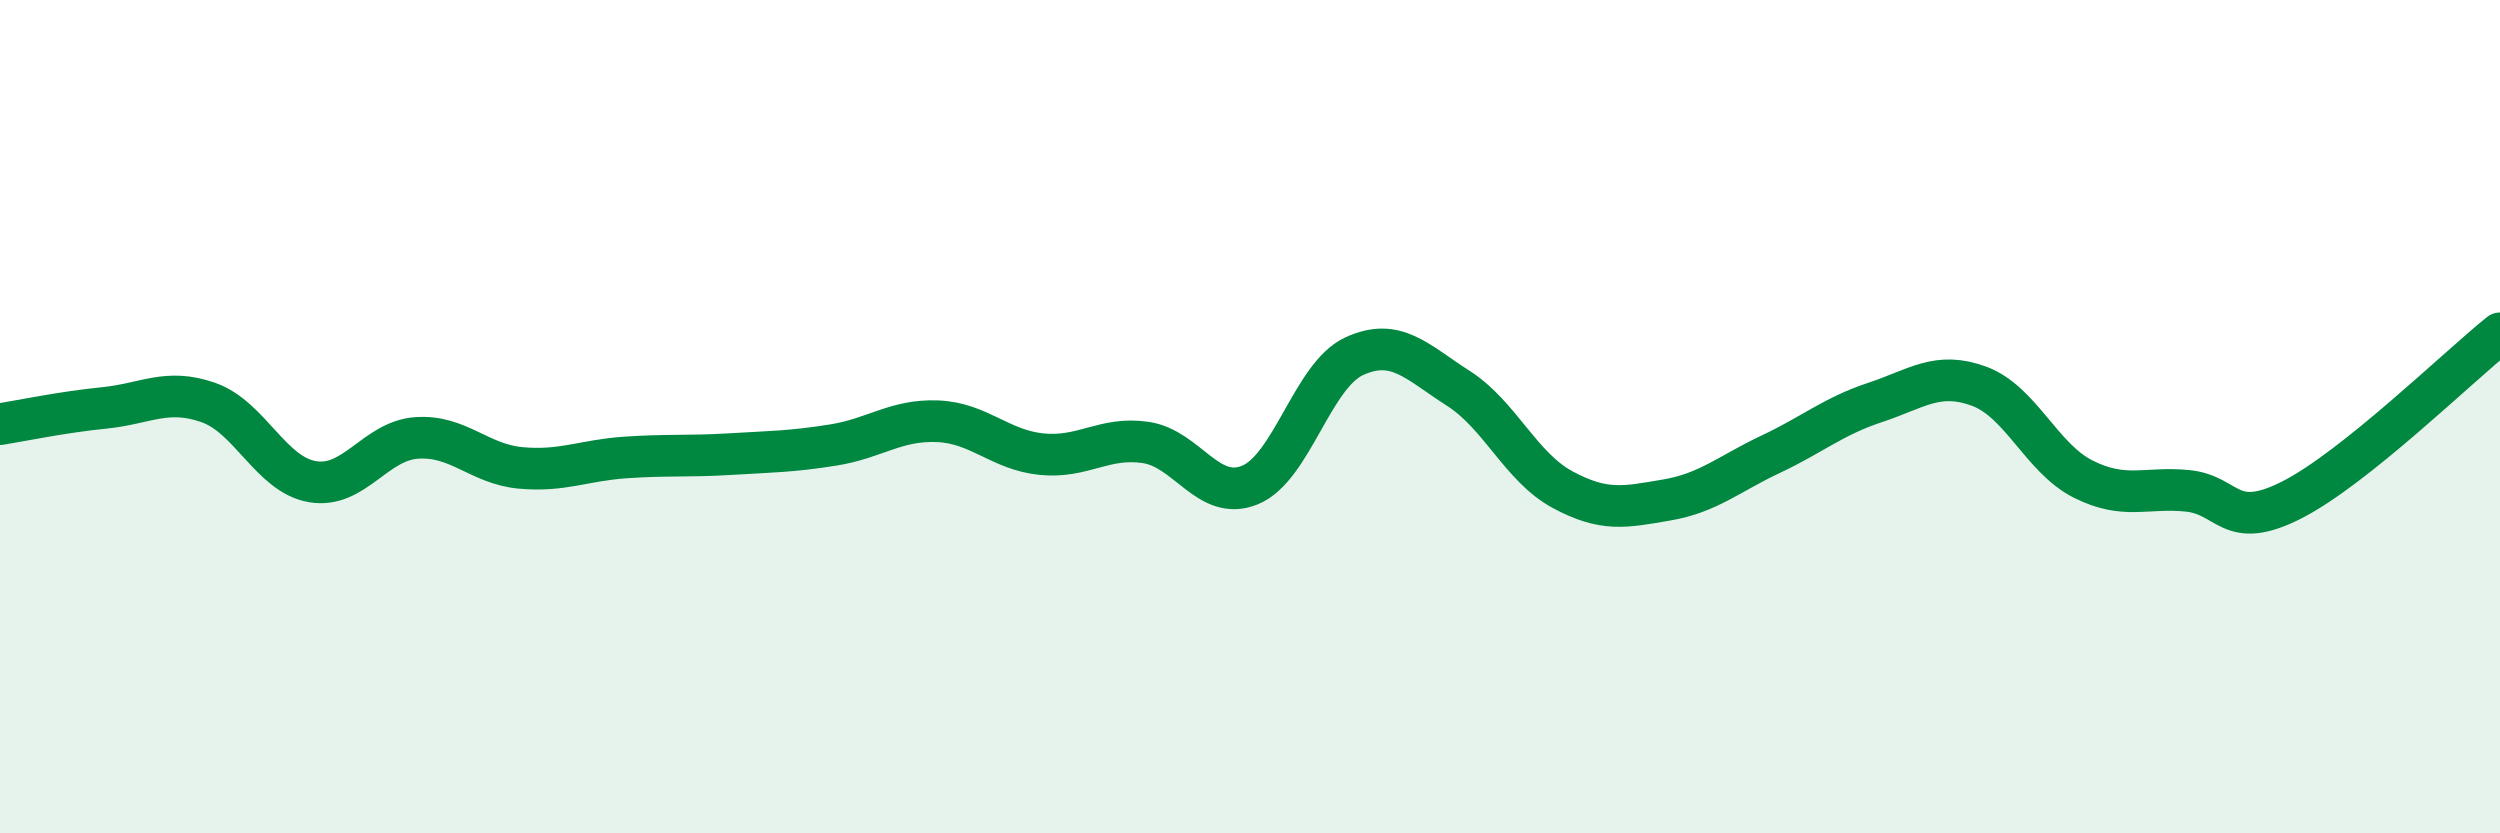
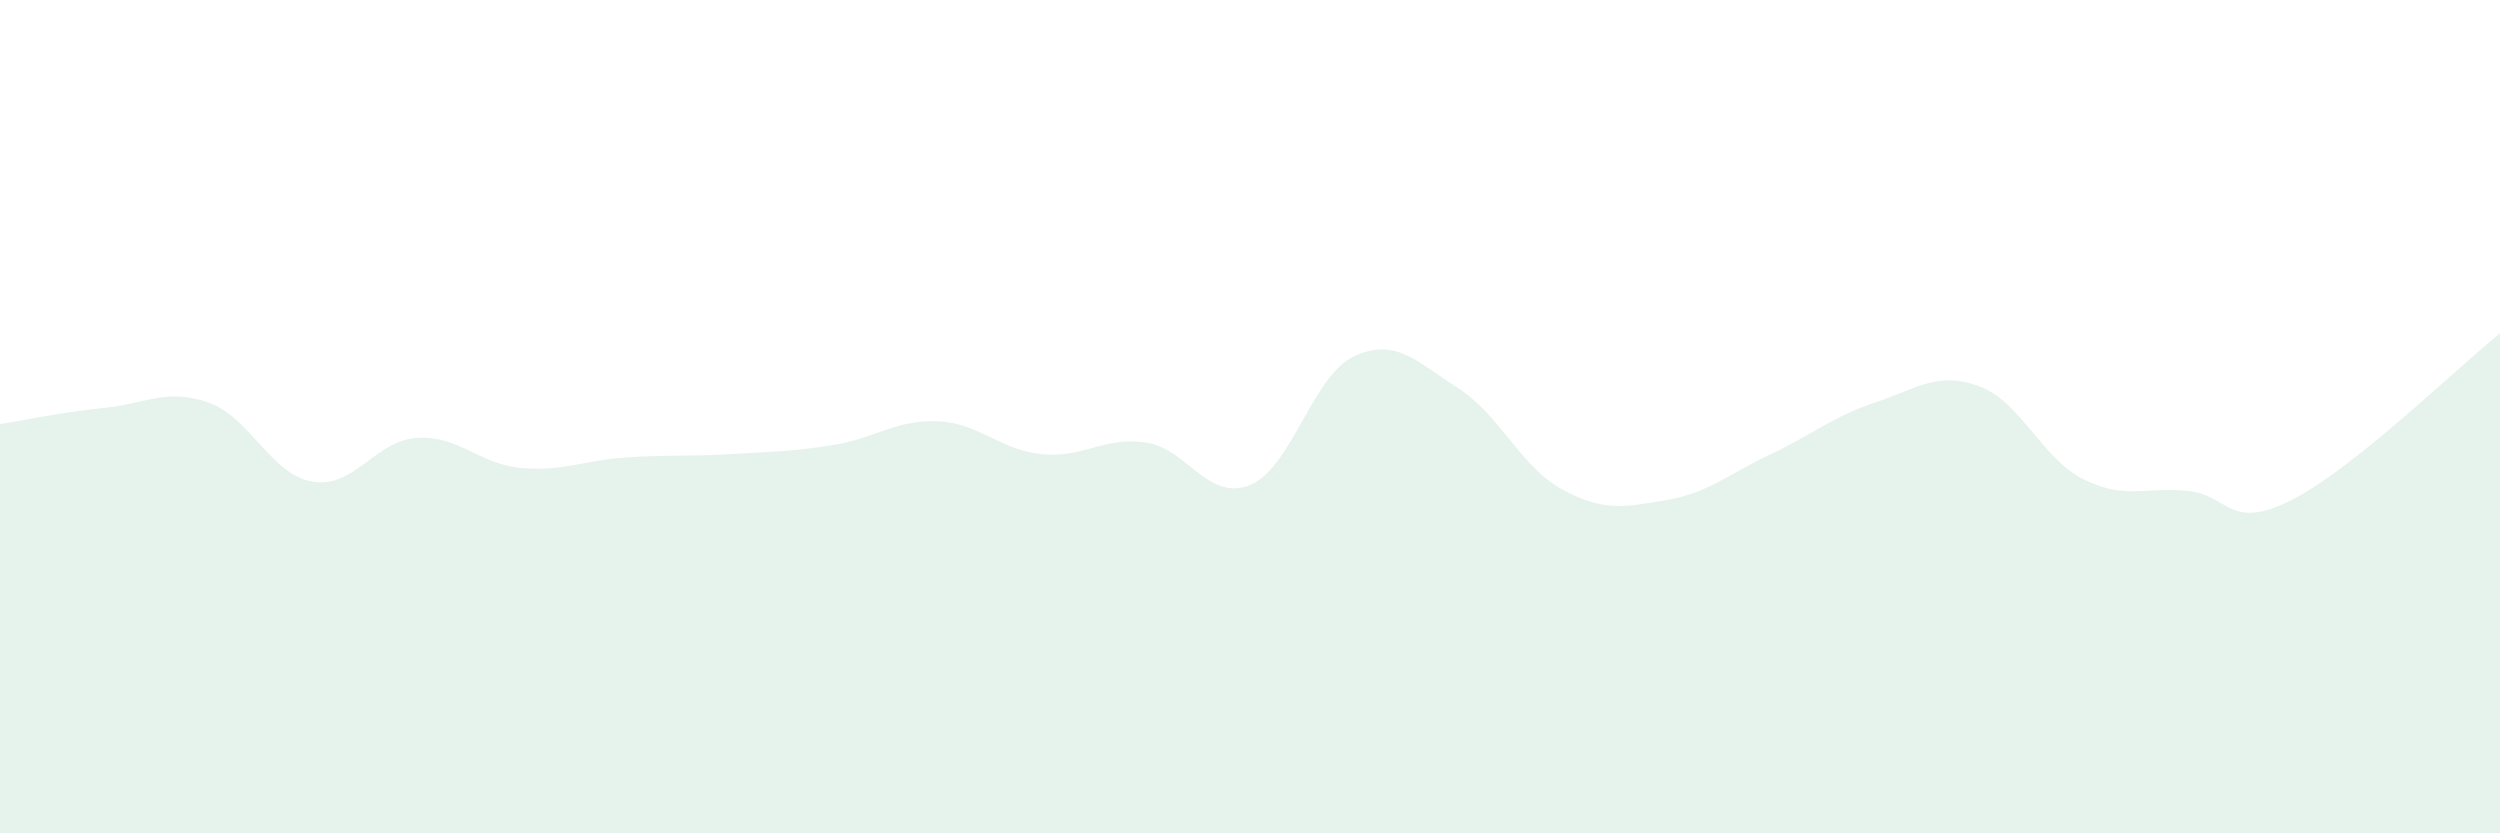
<svg xmlns="http://www.w3.org/2000/svg" width="60" height="20" viewBox="0 0 60 20">
  <path d="M 0,10.18 C 0.5,10.1 1.5,9.89 2.5,9.79 C 3.5,9.69 4,9.31 5,9.66 C 6,10.01 6.5,11.39 7.5,11.56 C 8.5,11.73 9,10.58 10,10.51 C 11,10.44 11.5,11.14 12.5,11.23 C 13.5,11.32 14,11.05 15,10.98 C 16,10.91 16.5,10.96 17.5,10.9 C 18.5,10.84 19,10.84 20,10.68 C 21,10.52 21.5,10.07 22.5,10.11 C 23.5,10.15 24,10.8 25,10.9 C 26,11 26.5,10.47 27.5,10.62 C 28.5,10.77 29,12.05 30,11.64 C 31,11.23 31.5,9.01 32.5,8.55 C 33.5,8.09 34,8.68 35,9.32 C 36,9.96 36.5,11.21 37.5,11.75 C 38.5,12.29 39,12.17 40,12 C 41,11.83 41.5,11.37 42.5,10.9 C 43.5,10.43 44,9.99 45,9.66 C 46,9.33 46.5,8.9 47.5,9.27 C 48.5,9.64 49,11 50,11.5 C 51,12 51.5,11.68 52.5,11.78 C 53.5,11.88 53.5,12.76 55,12 C 56.5,11.24 59,8.8 60,8L60 20L0 20Z" fill="#008740" opacity="0.1" stroke-linecap="round" stroke-linejoin="round" />
-   <path d="M 0,10.18 C 0.5,10.1 1.5,9.89 2.5,9.79 C 3.5,9.69 4,9.31 5,9.66 C 6,10.01 6.5,11.39 7.5,11.56 C 8.5,11.73 9,10.58 10,10.51 C 11,10.44 11.5,11.14 12.5,11.23 C 13.5,11.32 14,11.05 15,10.98 C 16,10.91 16.5,10.96 17.5,10.9 C 18.5,10.84 19,10.84 20,10.68 C 21,10.52 21.5,10.07 22.5,10.11 C 23.5,10.15 24,10.8 25,10.9 C 26,11 26.5,10.47 27.5,10.62 C 28.5,10.77 29,12.05 30,11.64 C 31,11.23 31.5,9.01 32.5,8.55 C 33.5,8.09 34,8.68 35,9.32 C 36,9.96 36.5,11.21 37.5,11.75 C 38.5,12.29 39,12.17 40,12 C 41,11.83 41.5,11.37 42.5,10.9 C 43.5,10.43 44,9.99 45,9.66 C 46,9.33 46.5,8.9 47.5,9.27 C 48.5,9.64 49,11 50,11.5 C 51,12 51.5,11.68 52.5,11.78 C 53.5,11.88 53.5,12.76 55,12 C 56.5,11.24 59,8.8 60,8" stroke="#008740" stroke-width="1" fill="none" stroke-linecap="round" stroke-linejoin="round" />
</svg>